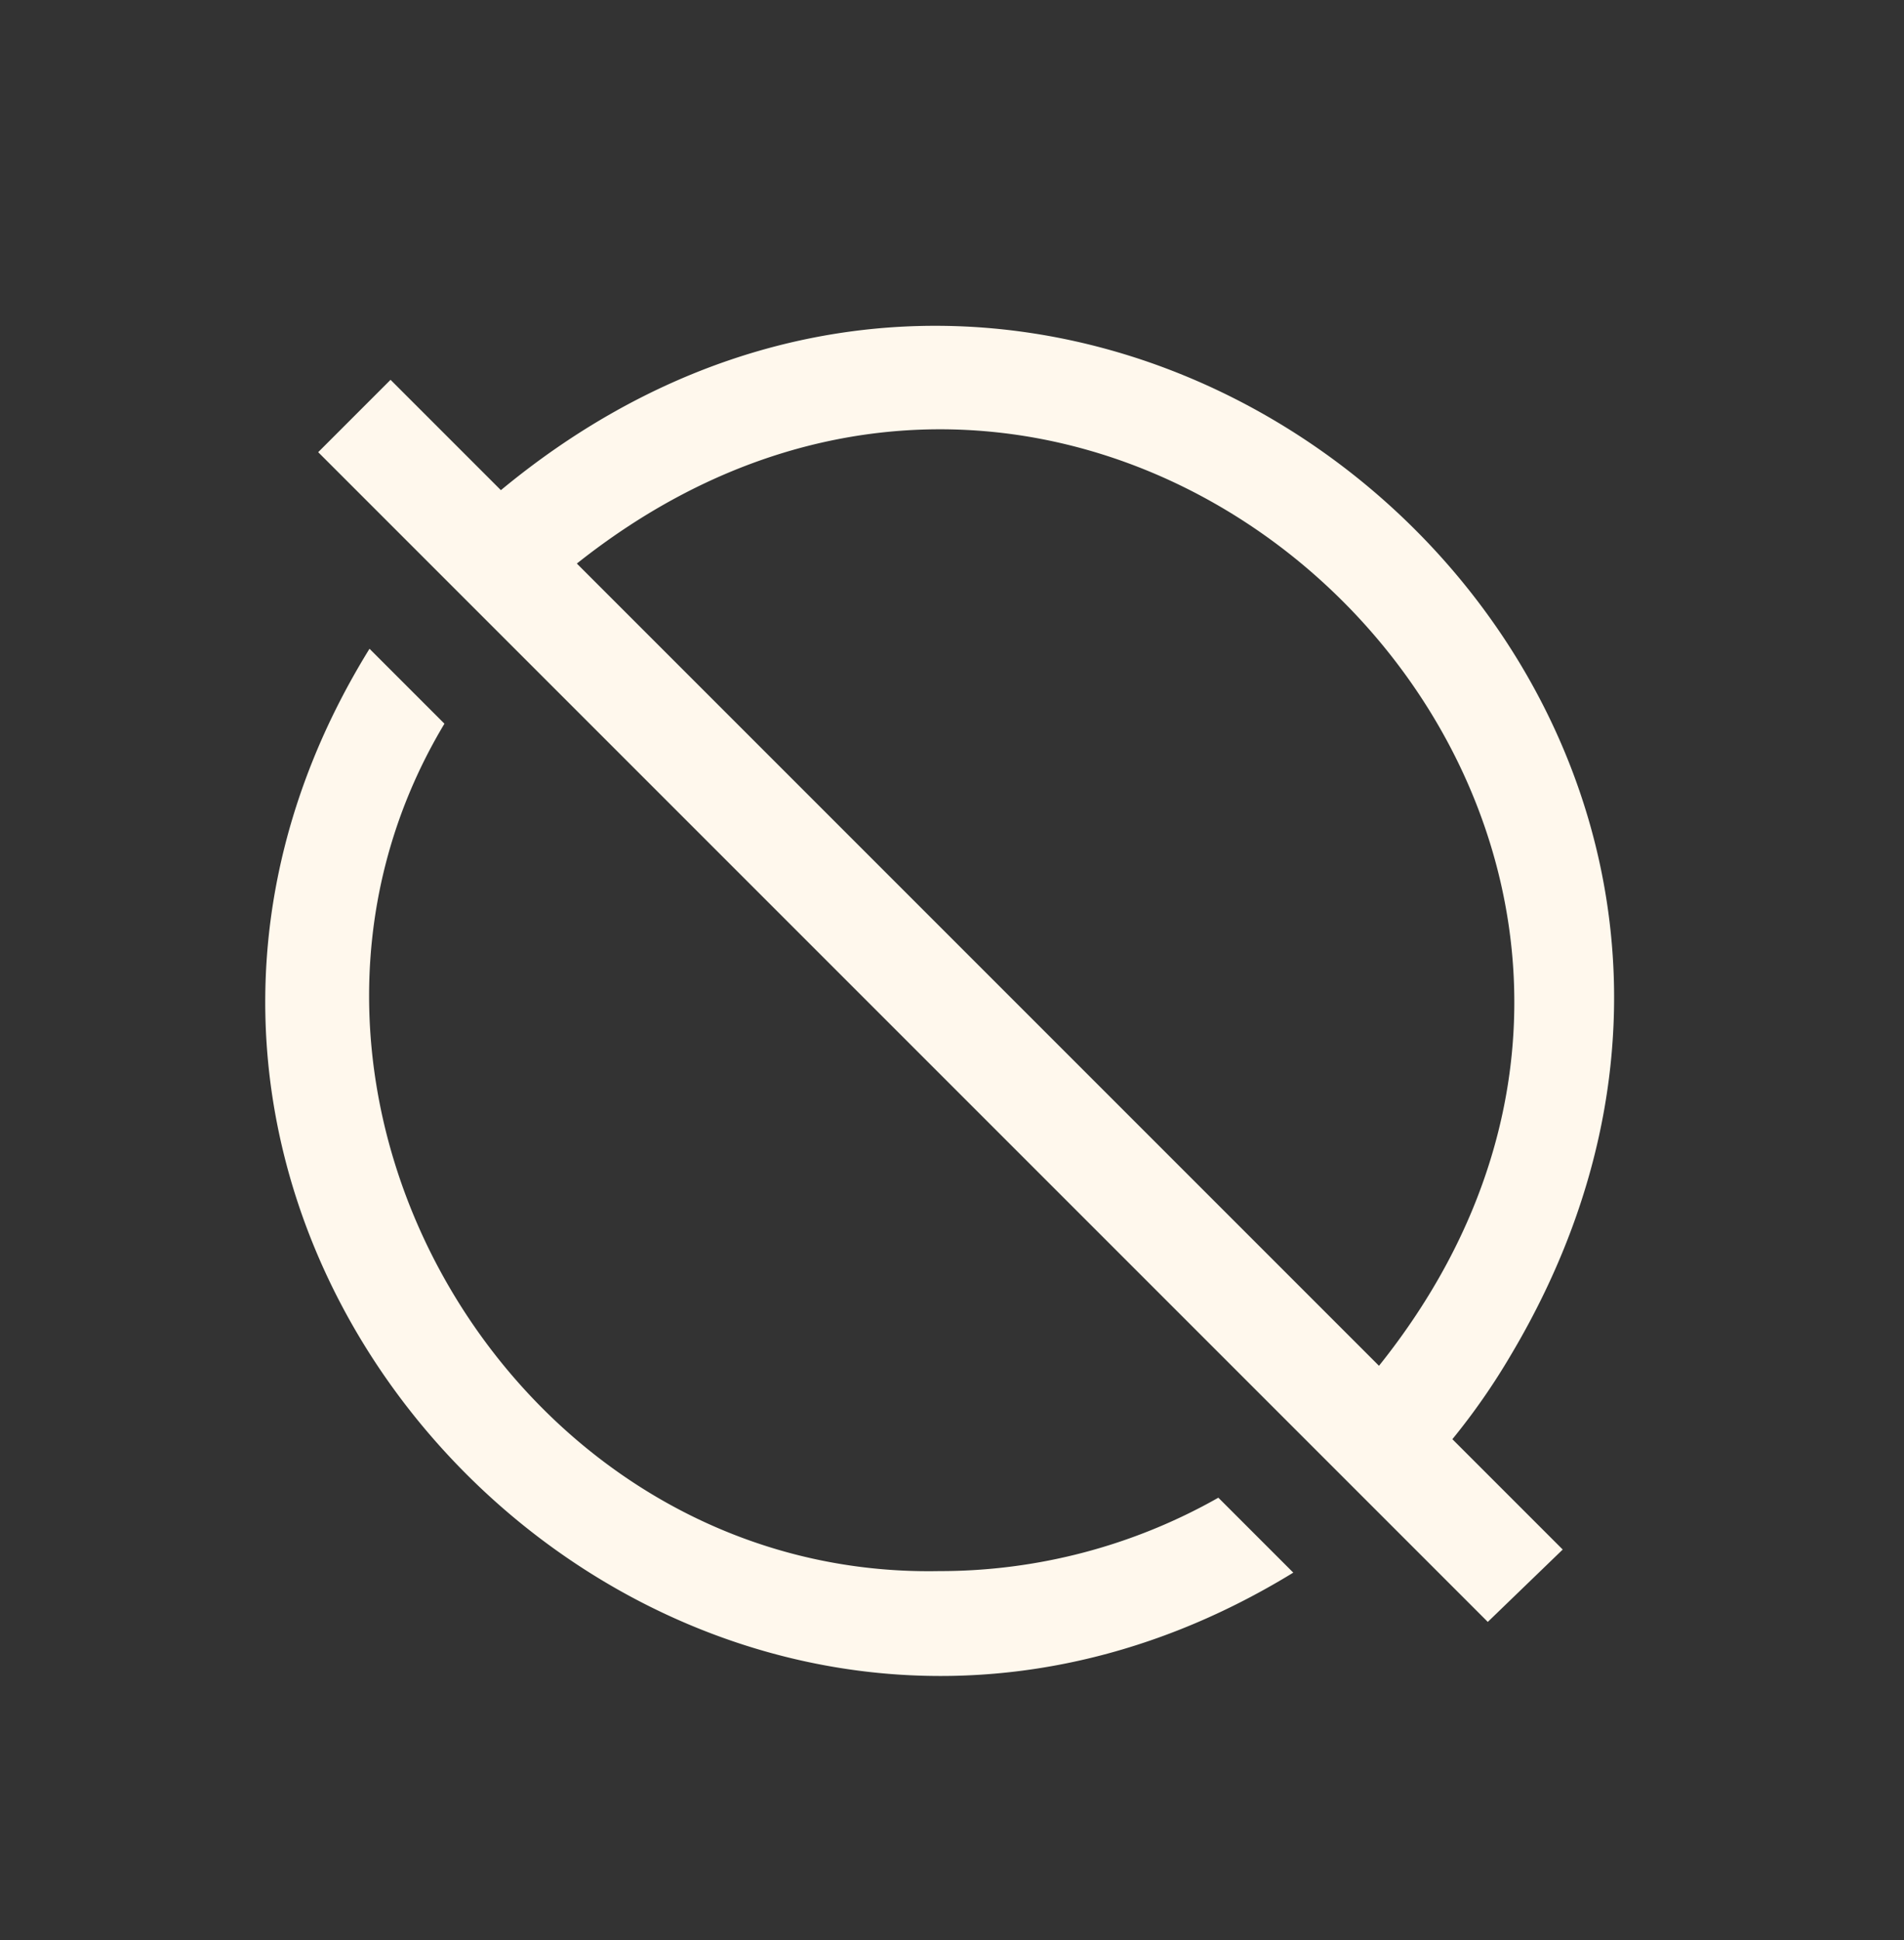
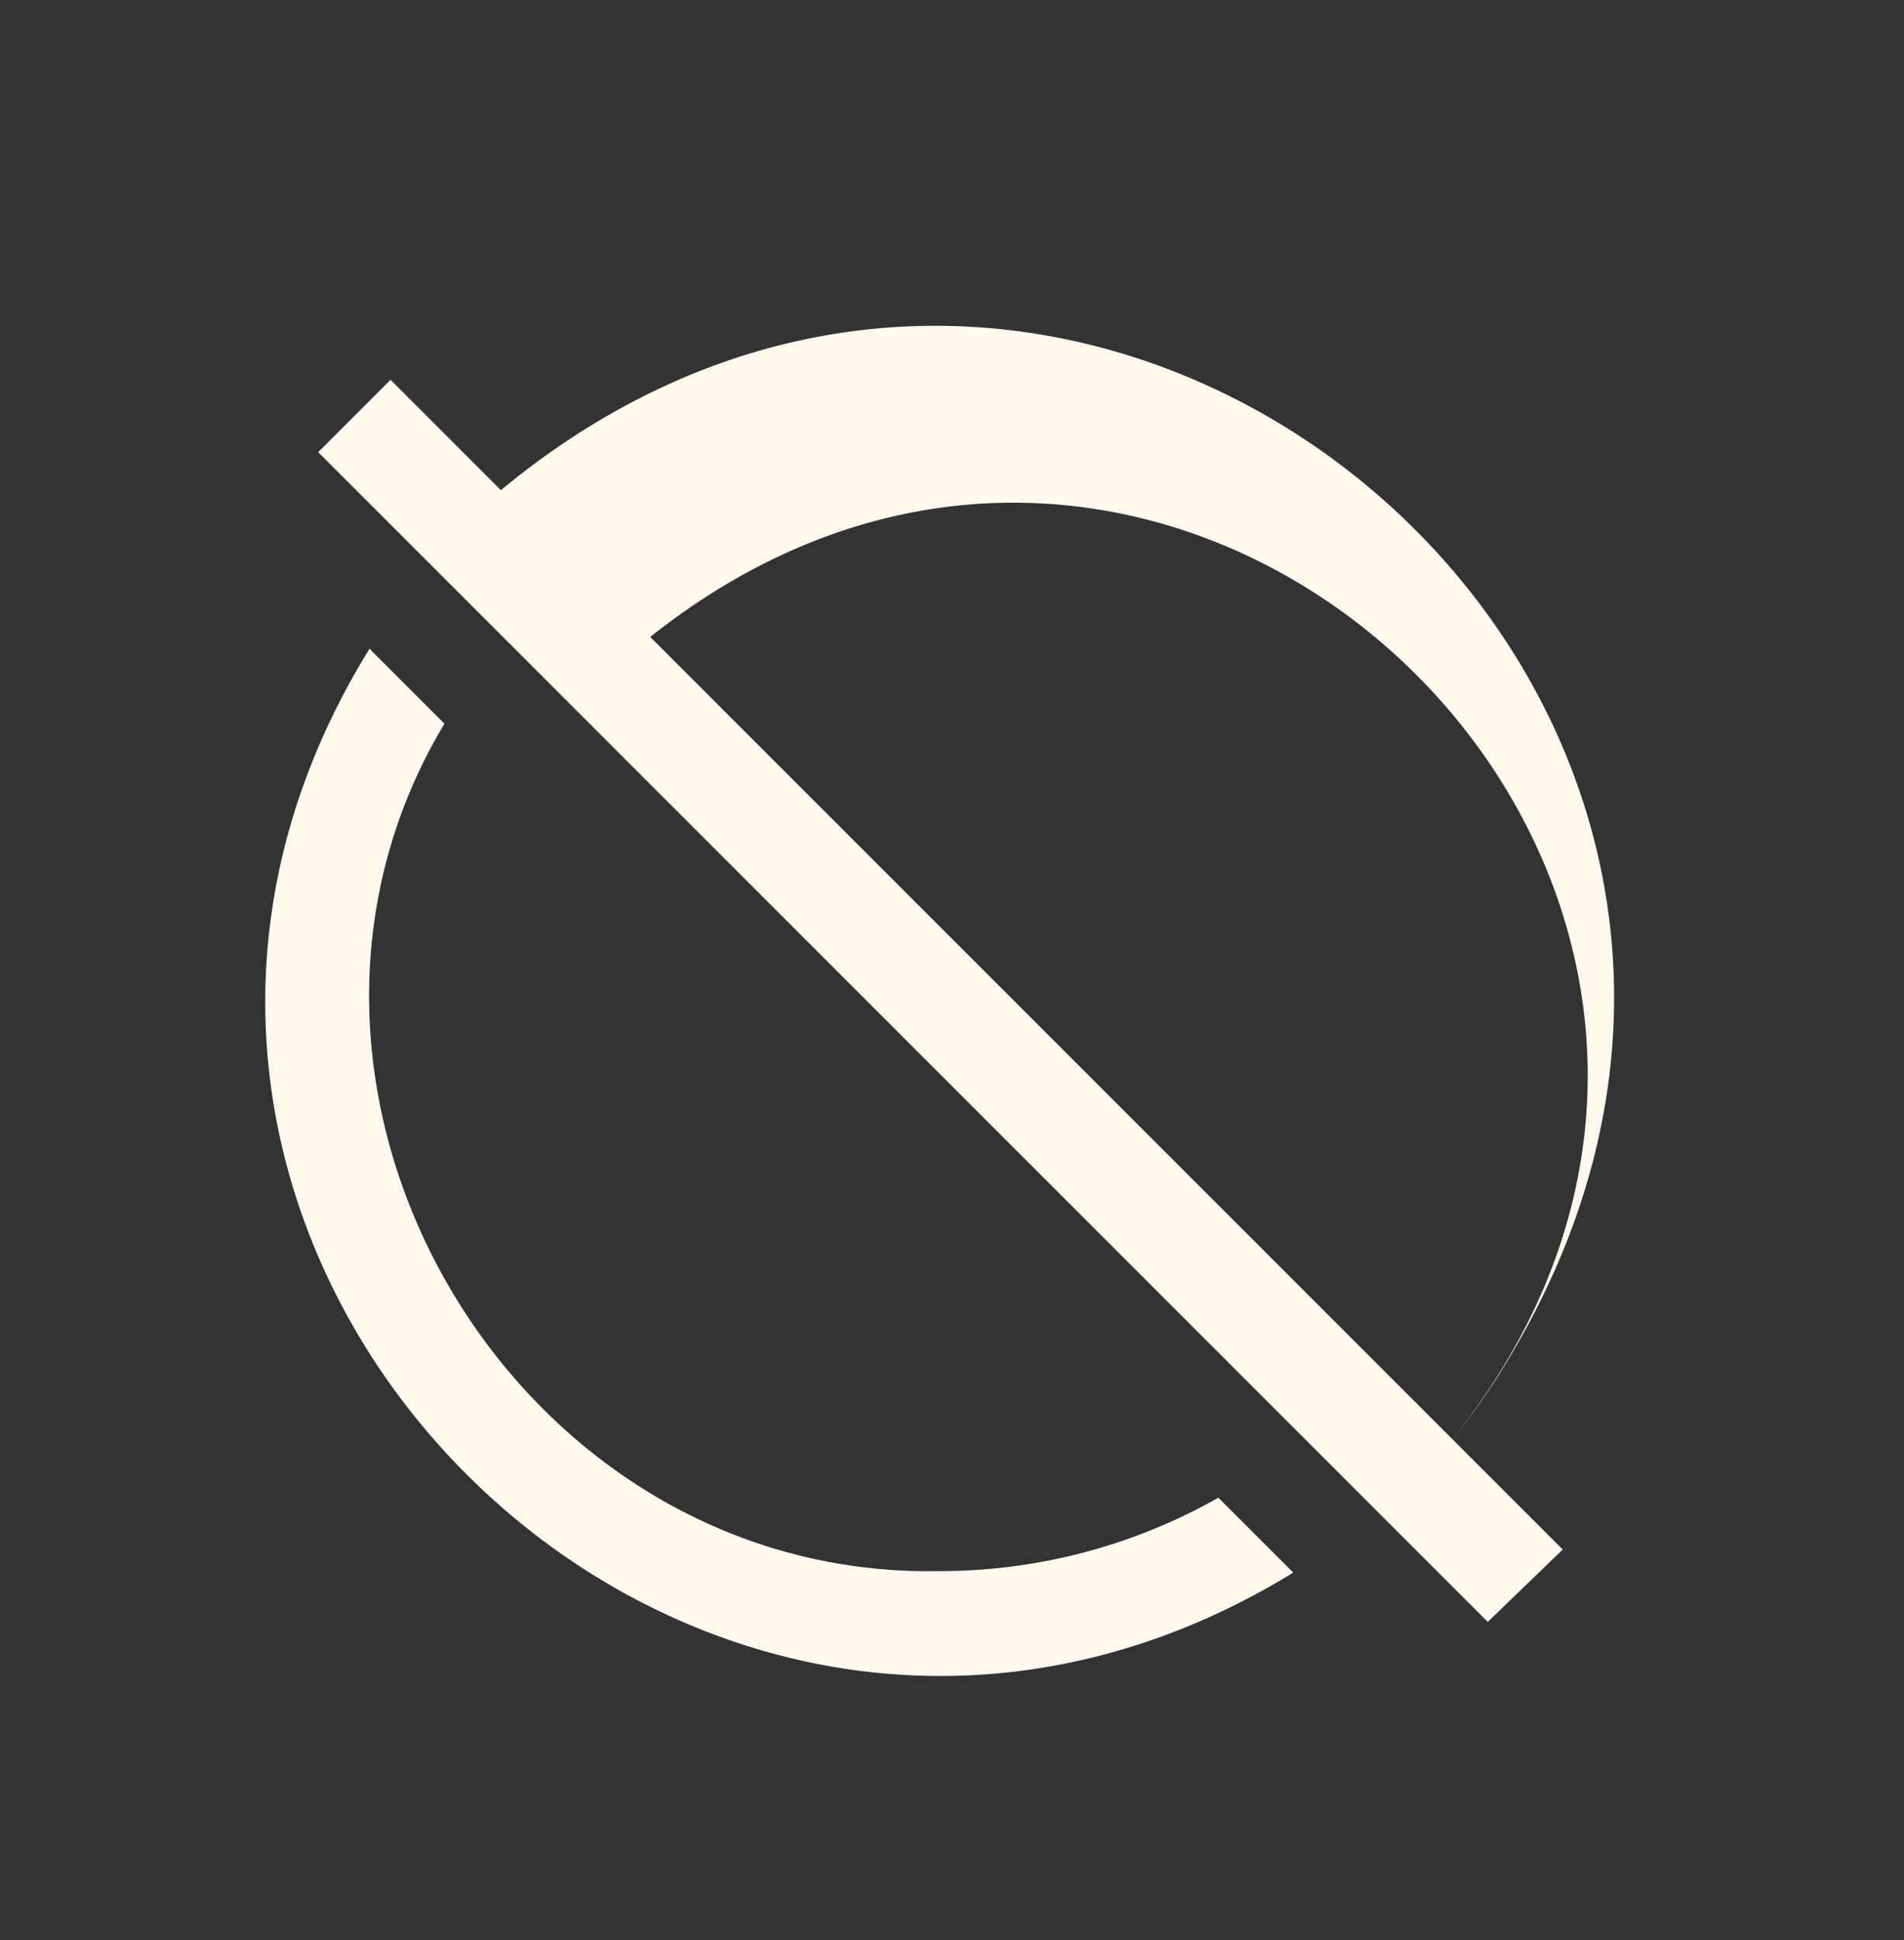
<svg xmlns="http://www.w3.org/2000/svg" fill="#fff8ed" height="37.8" preserveAspectRatio="xMidYMid meet" version="1" viewBox="-2.3 -3.5 37.1 37.8" width="37.1" zoomAndPan="magnify">
  <rect x="-2.3" y="-3.5" width="37.1" height="37.8" fill="#333333" stroke="none" />
  <g id="change1_1">
-     <path d="M21.44,25.68l1.46,1.46c-11.73,7.19-25.23-6.3-18-18l1.46,1.46C2.1,17.7,7.66,27.27,16,27.11A11,11,0,0,0,21.44,25.68ZM26,24.54l2.15,2.15L26.69,28.1,3.9,5.31,5.31,3.9,7.46,6.05c11.5-9.52,27.33,4,19.68,16.85A13,13,0,0,1,26,24.54Zm-1.43-1.43c8.42-10.52-5.1-24-15.63-15.63Z" fill="inherit" />
+     <path d="M21.44,25.68l1.46,1.46c-11.73,7.19-25.23-6.3-18-18l1.46,1.46C2.1,17.7,7.66,27.27,16,27.11A11,11,0,0,0,21.44,25.68ZM26,24.54l2.15,2.15L26.69,28.1,3.9,5.31,5.31,3.9,7.46,6.05c11.5-9.52,27.33,4,19.68,16.85A13,13,0,0,1,26,24.54Zc8.42-10.52-5.1-24-15.63-15.63Z" fill="inherit" />
  </g>
</svg>